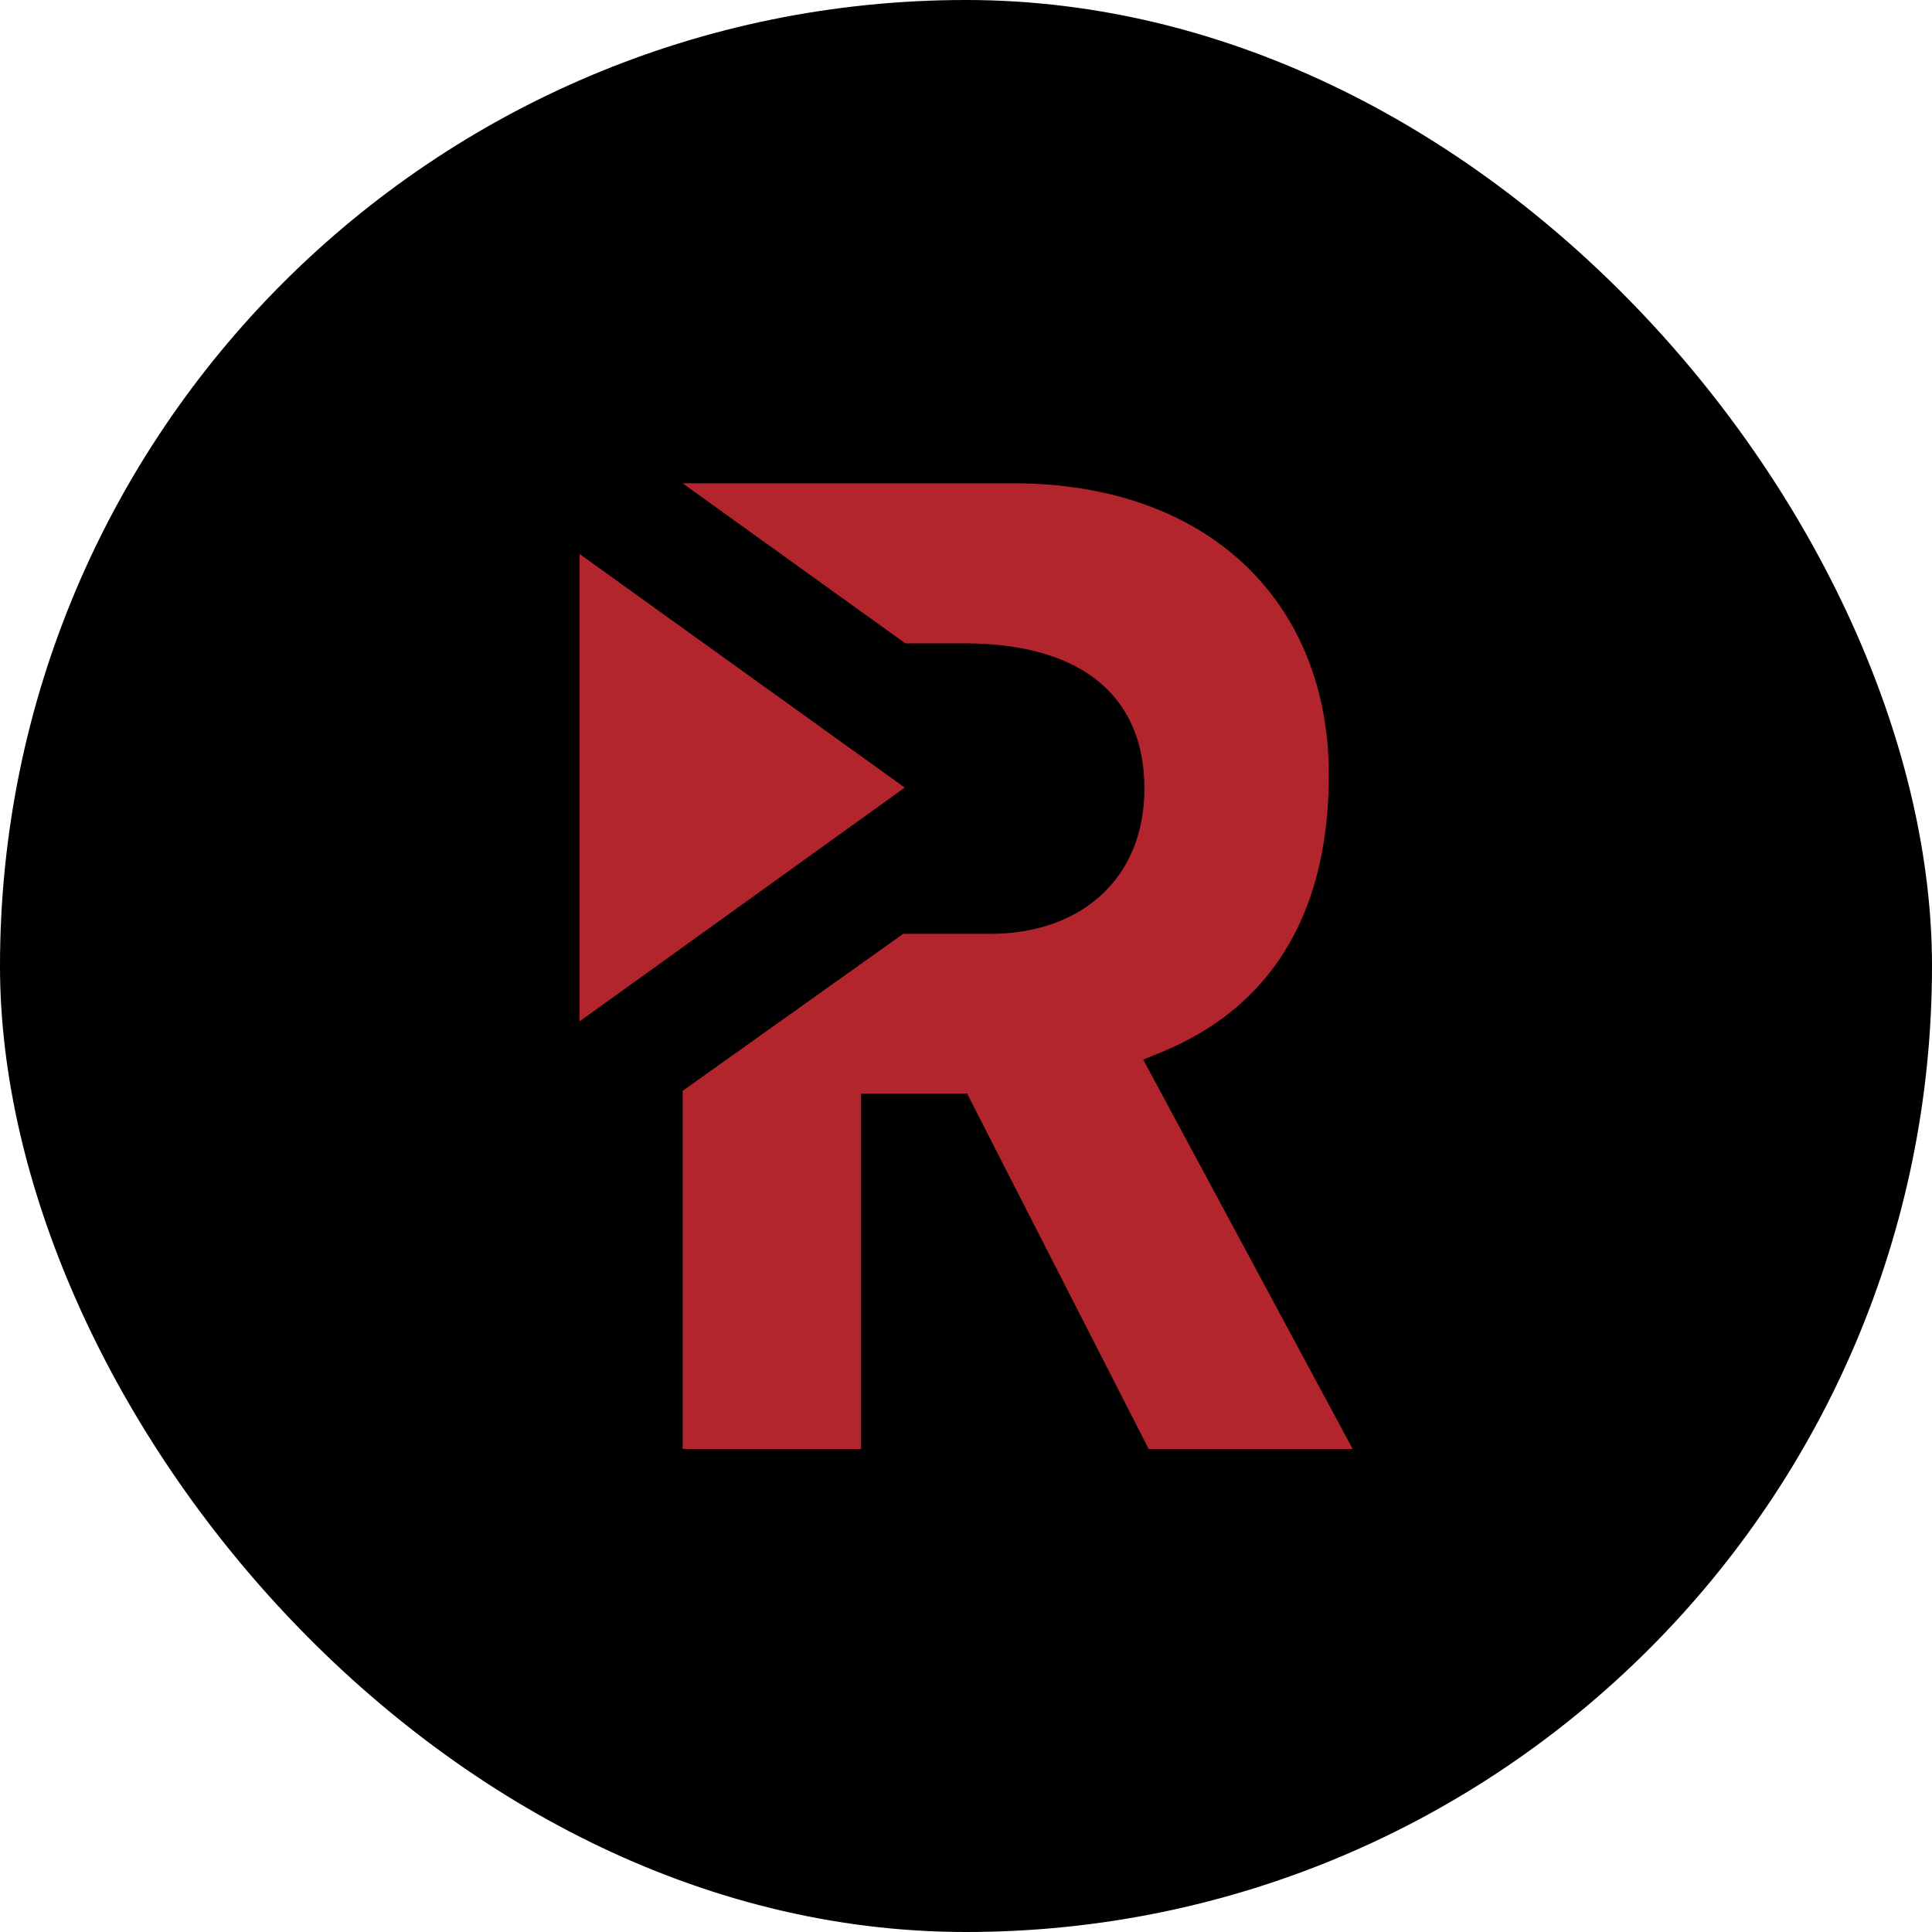
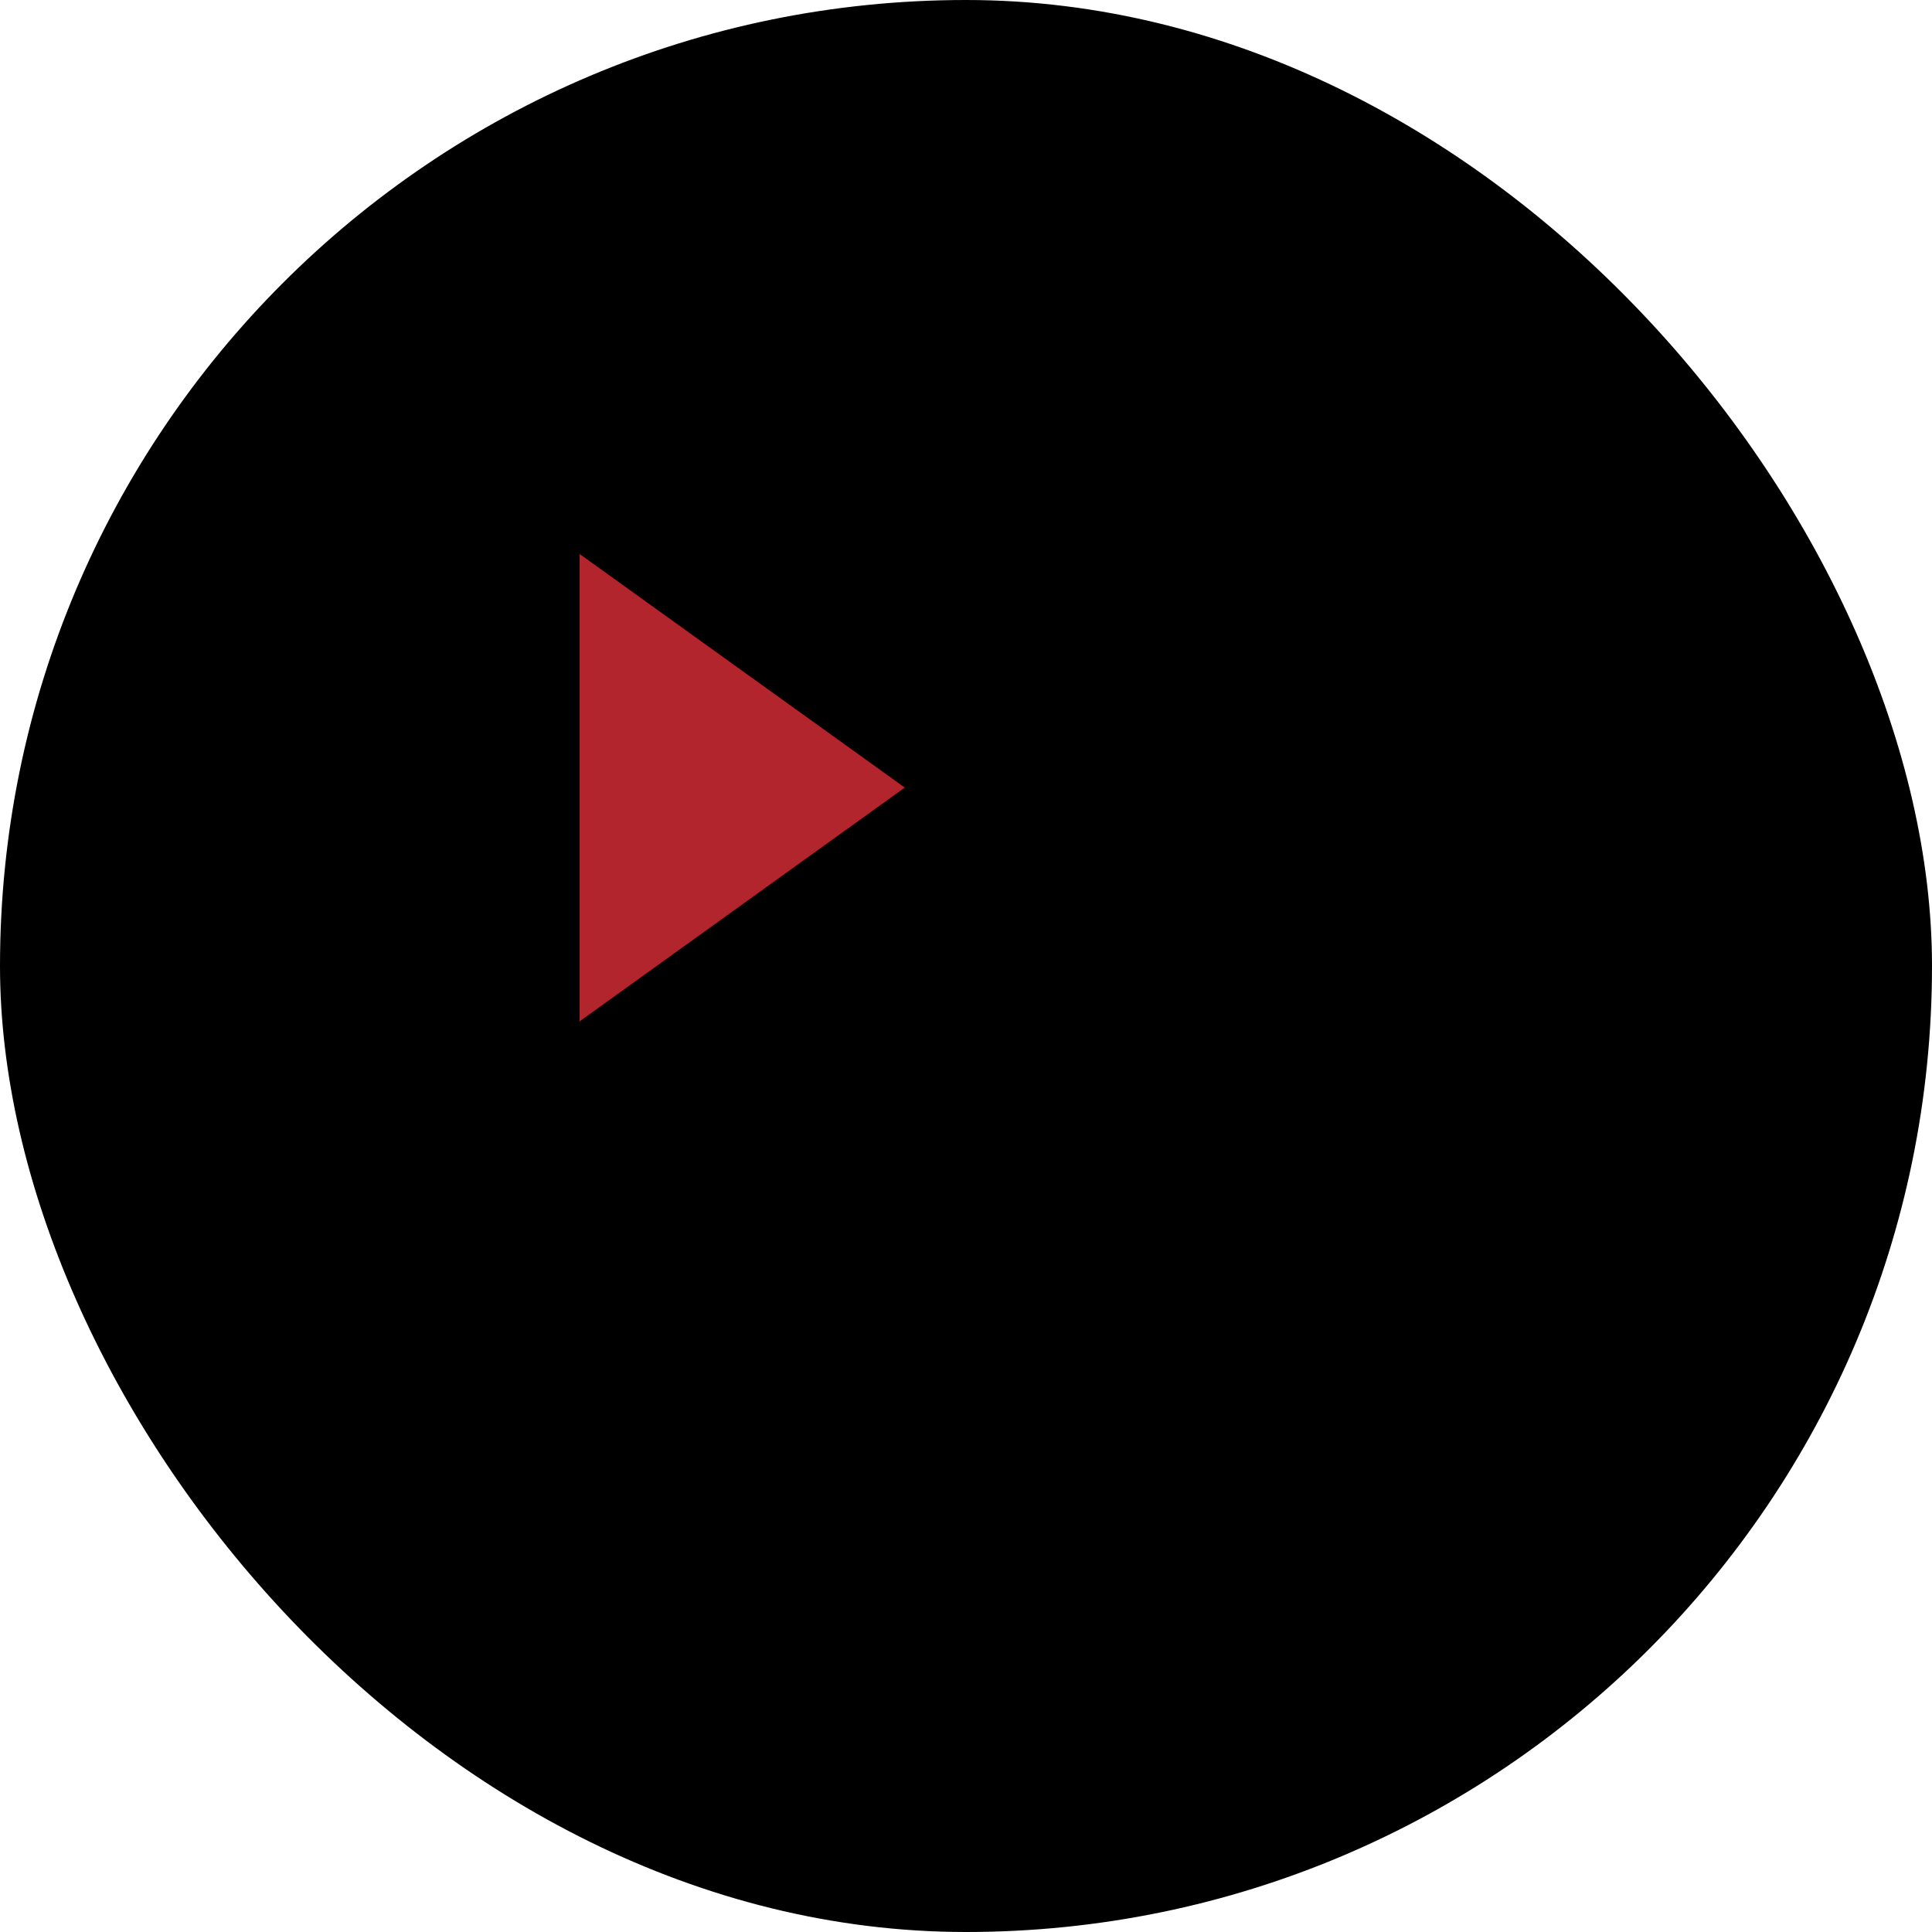
<svg xmlns="http://www.w3.org/2000/svg" fill="none" viewBox="0 0 20 20">
  <rect width="20" height="20" rx="10" fill="#000" />
  <g clip-path="url(#a)" fill="#b2252c">
-     <path d="M11.834 10.968c.464-.182 1.922-.701 1.922-2.949 0-1.755-1.213-3.016-3.27-3.016h-3.42L9.372 6.66h.61c1.266 0 1.865.59 1.865 1.502 0 .943-.668 1.505-1.592 1.505H9.35l-2.283 1.625V15h1.847v-3.68h1.097l1.88 3.68h2.112z" />
    <path d="m6 5.735 3.366 2.418L6 10.573Z" />
  </g>
  <defs>
    <clipPath id="a">
      <path fill="#fff" d="M6 5h8v10H6z" />
    </clipPath>
  </defs>
</svg>